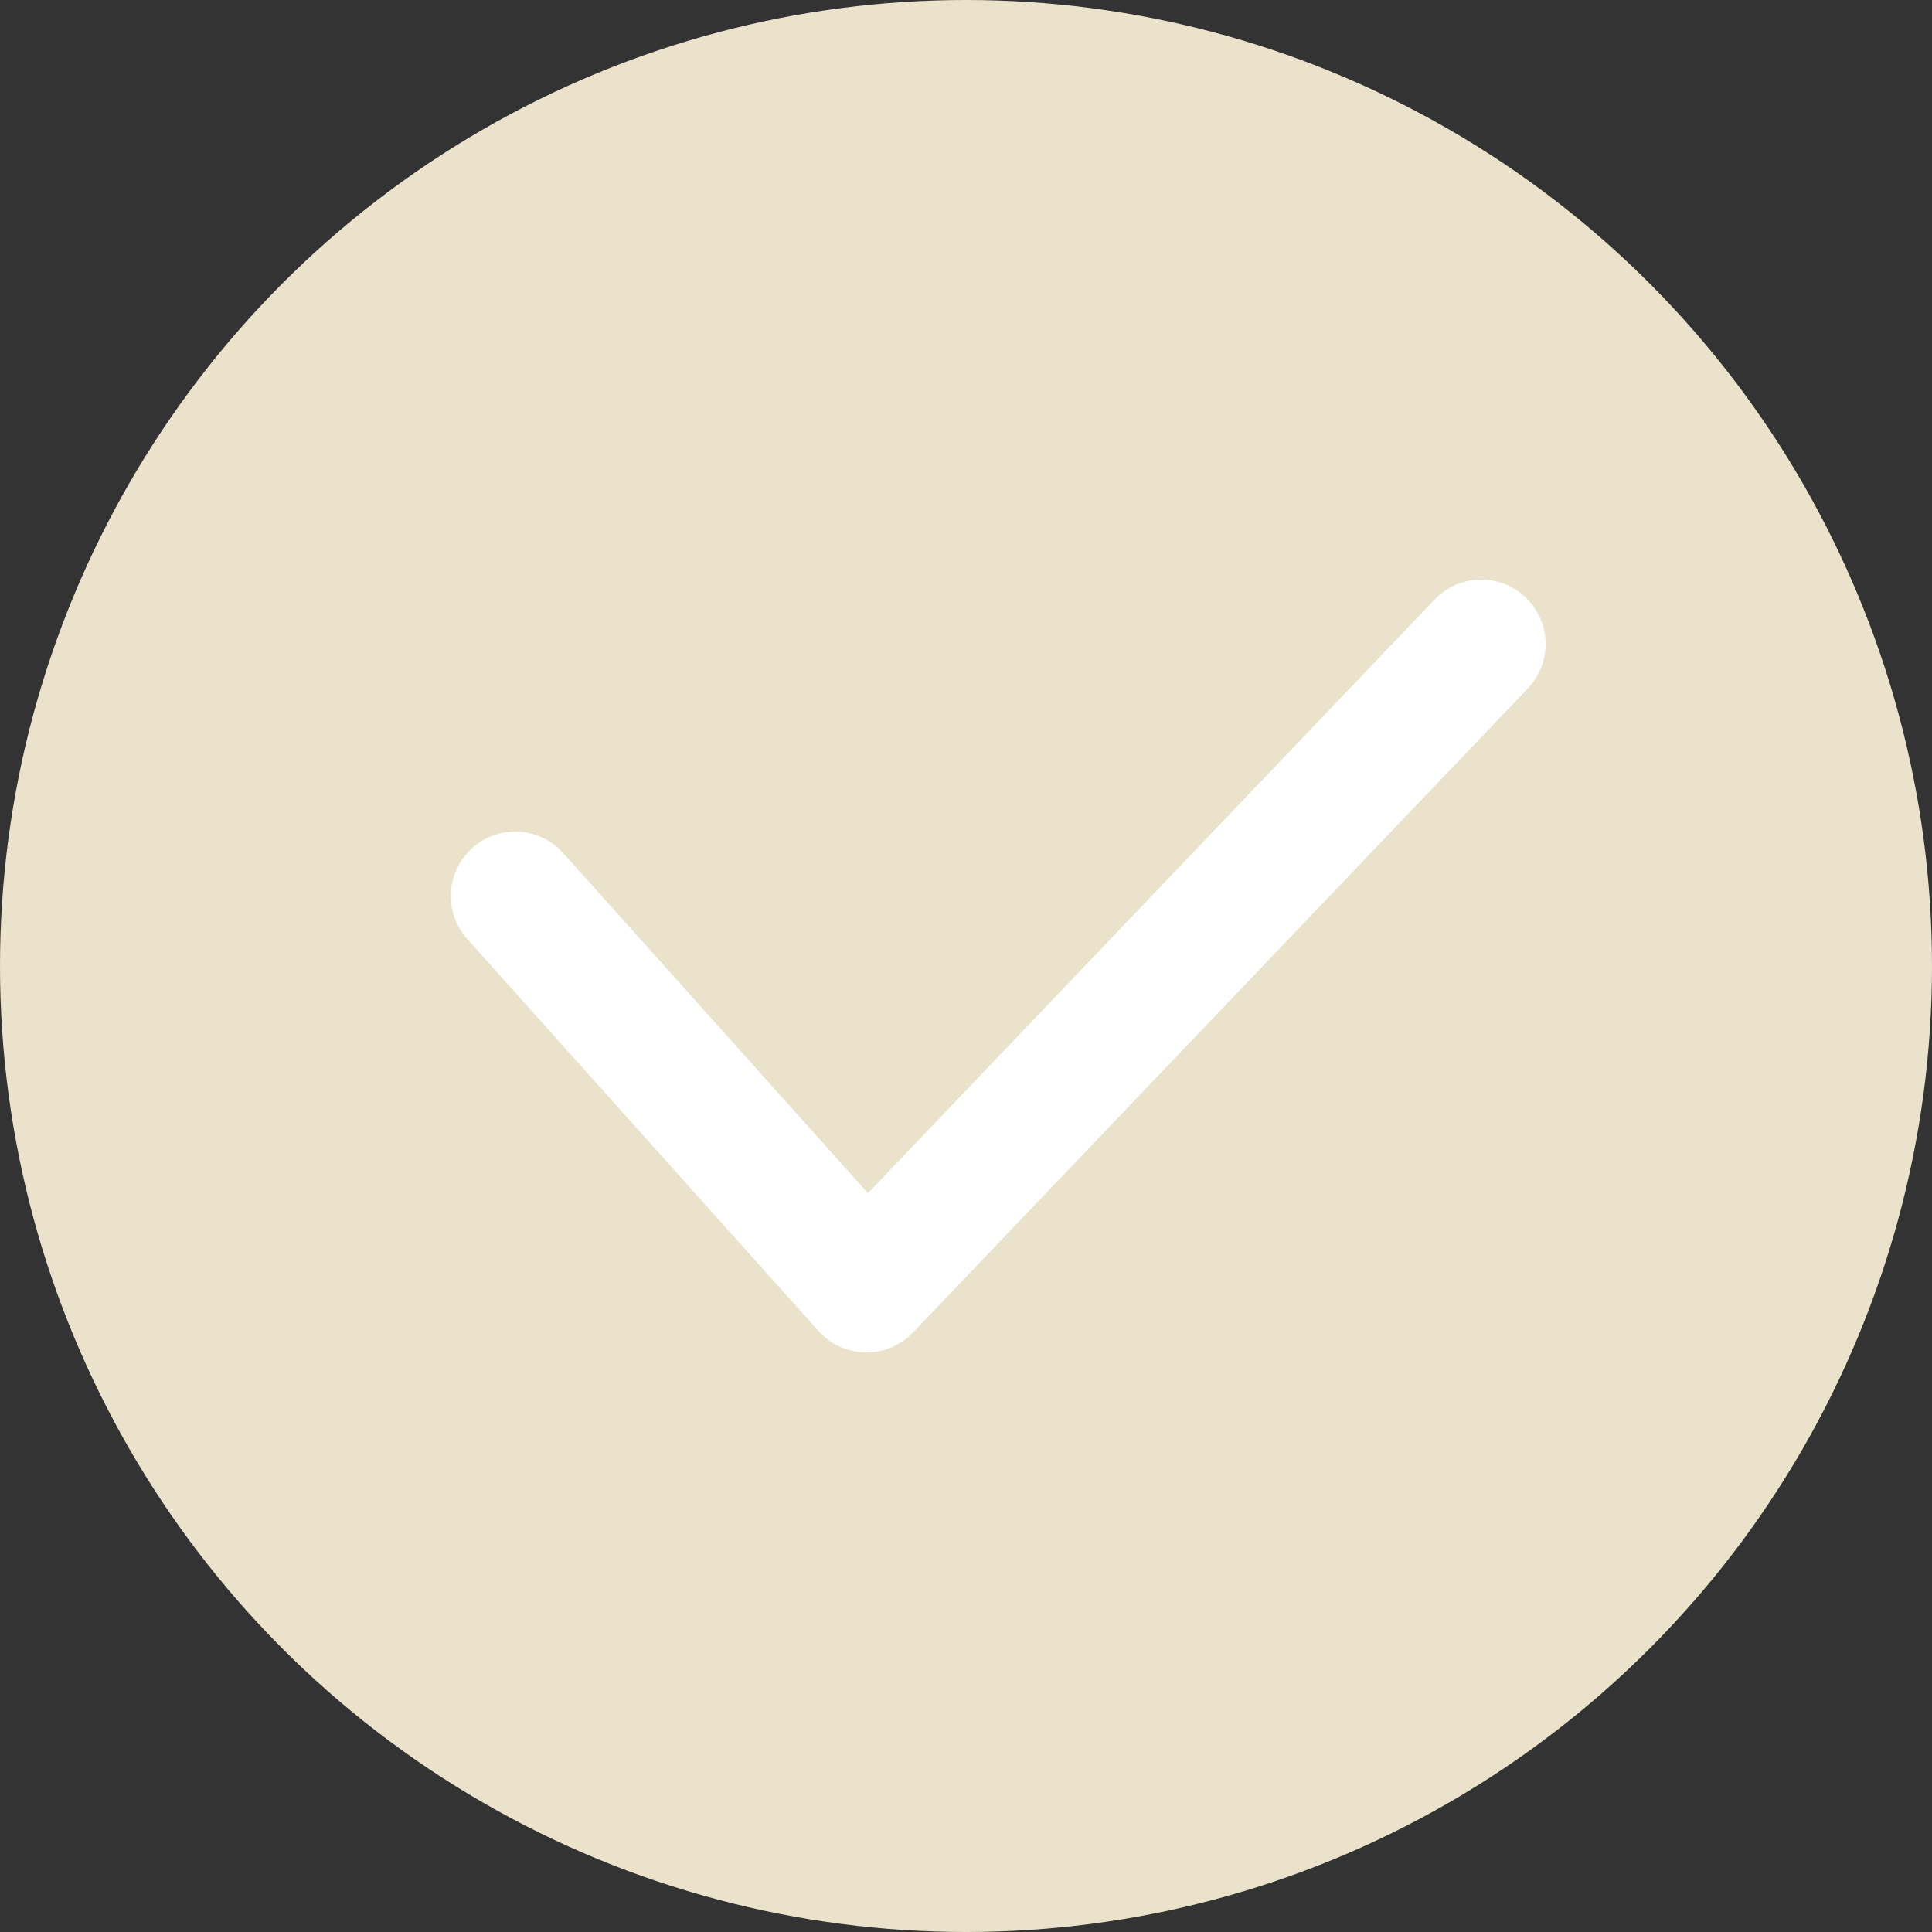
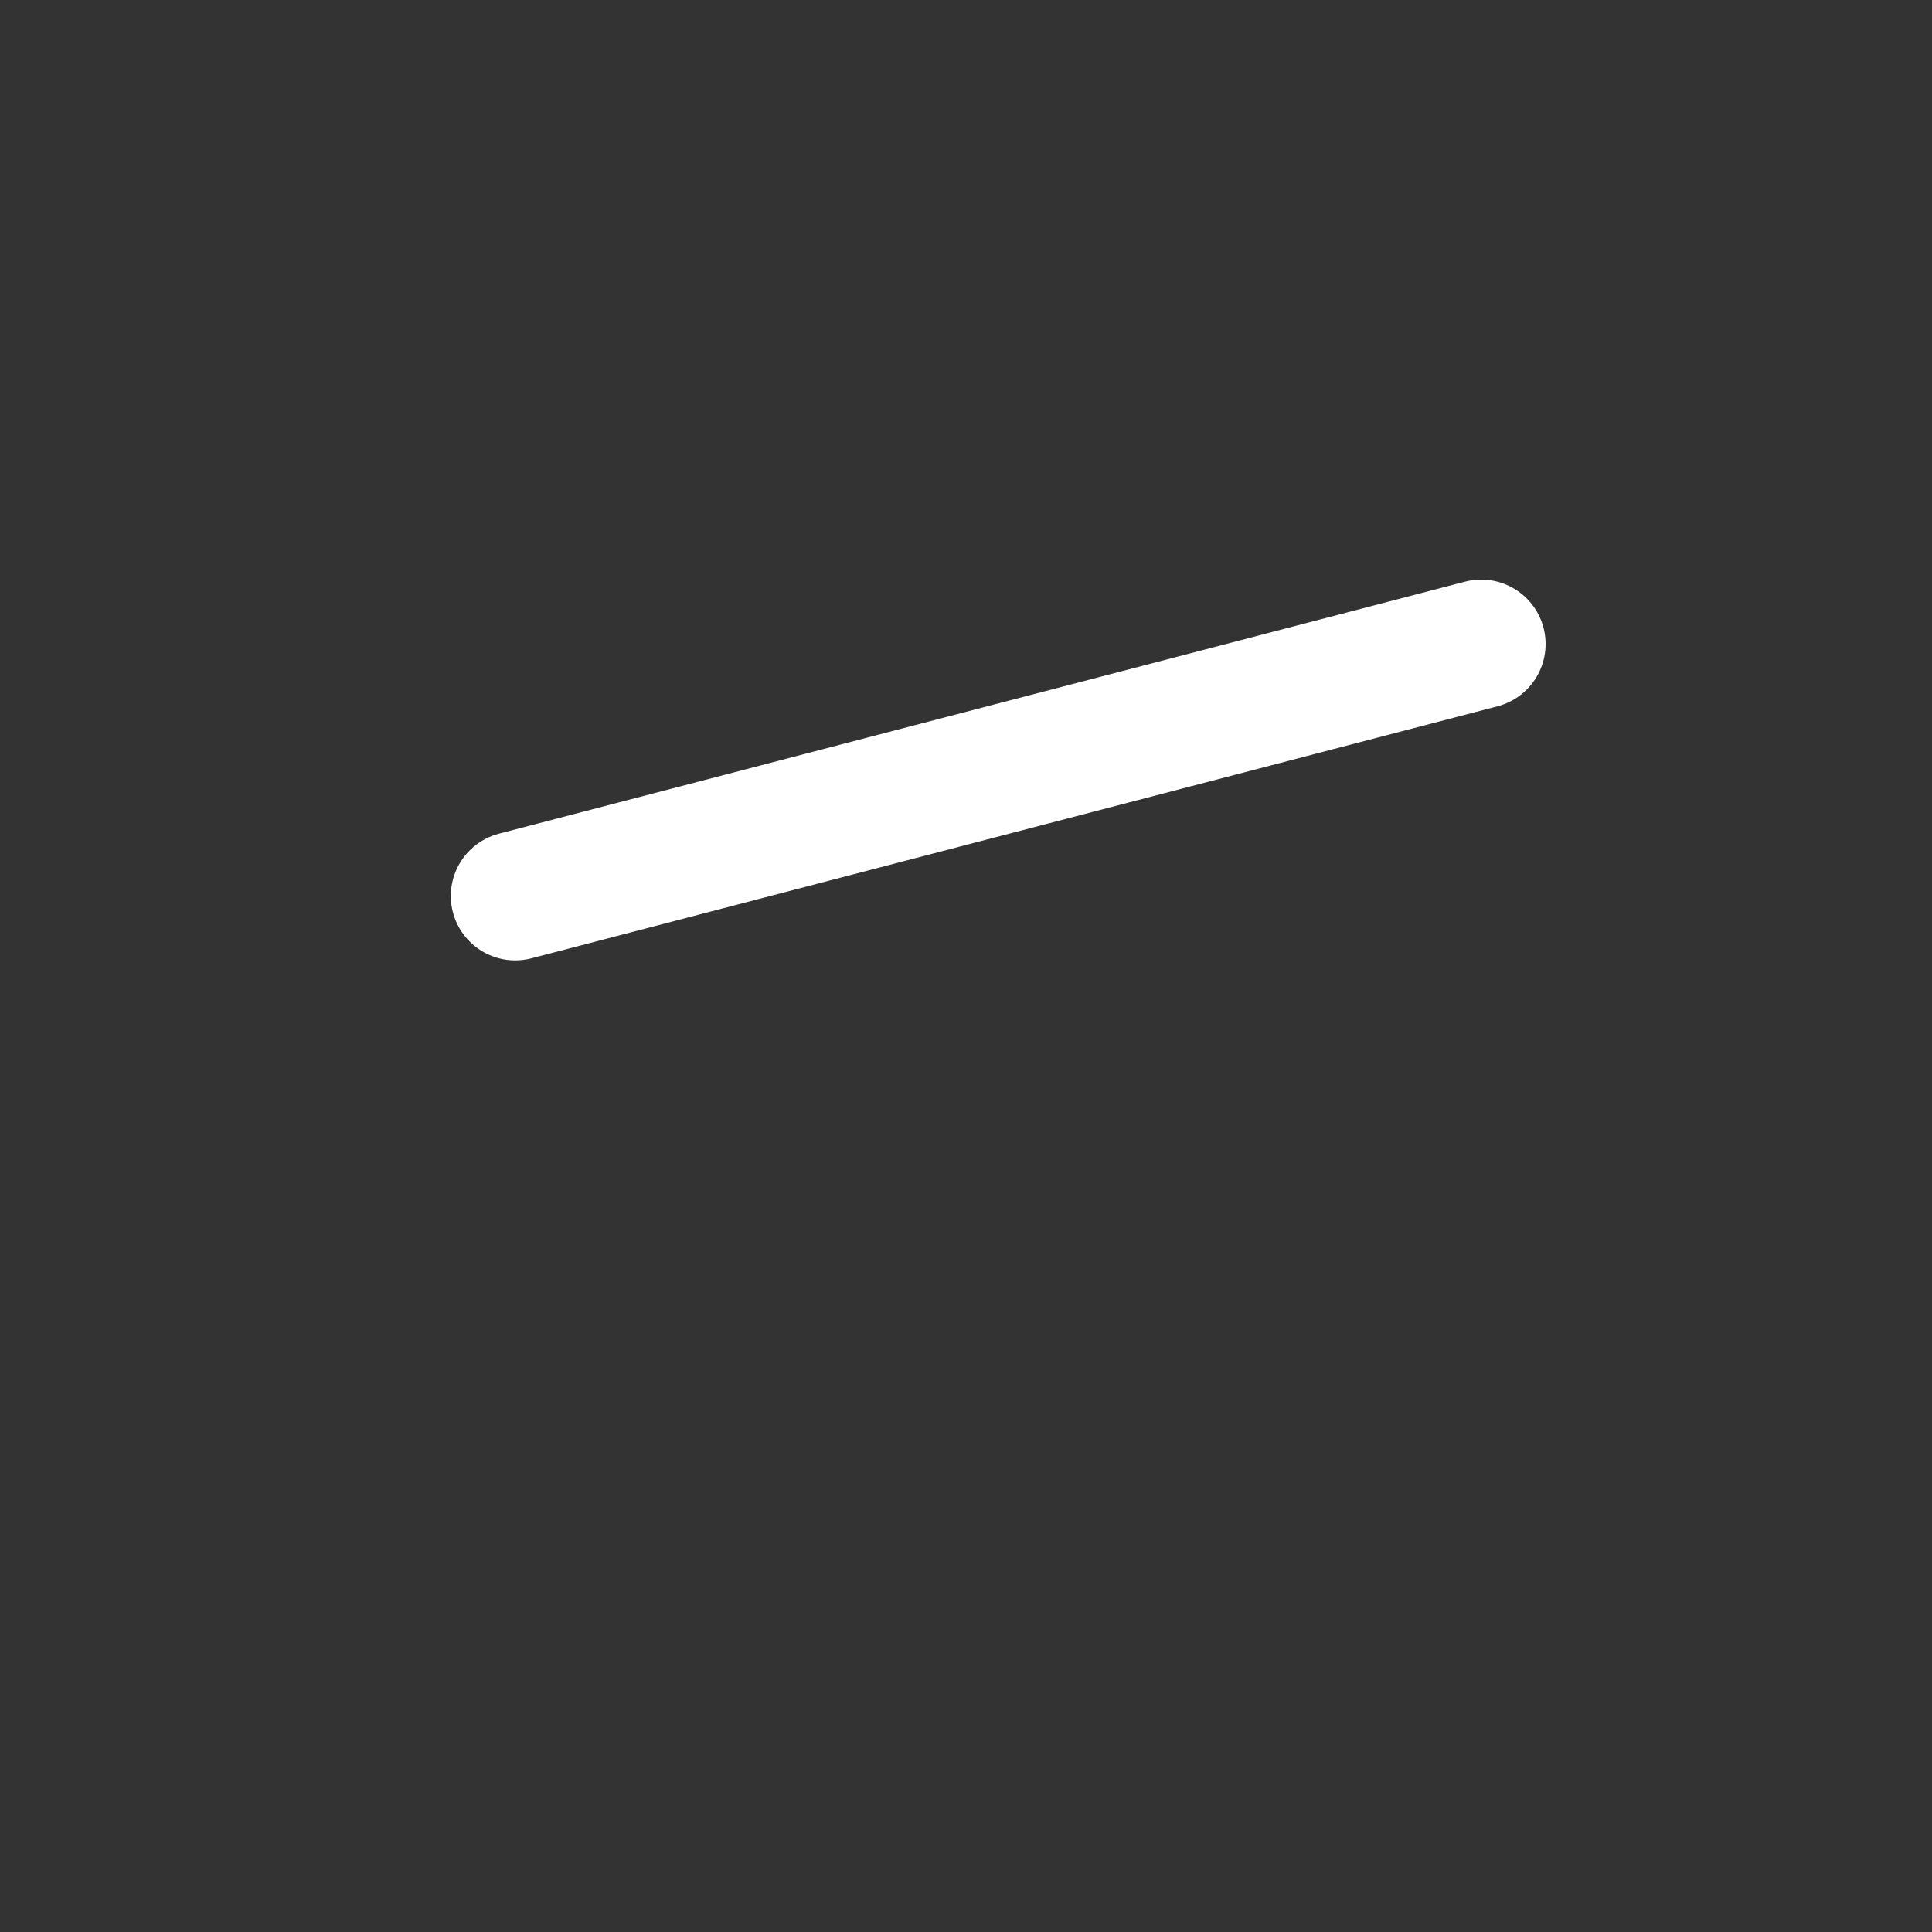
<svg xmlns="http://www.w3.org/2000/svg" width="30" height="30" viewBox="0 0 30 30" fill="none">
  <rect x="0" y="0" width="30" height="30" fill="#333333" stroke="none" />
-   <circle cx="15" cy="15" r="15" fill="#EBE2CC" />
-   <path d="M8 13.913L13.454 20L23 10" stroke="white" stroke-width="2" stroke-linecap="round" stroke-linejoin="round" />
+   <path d="M8 13.913L23 10" stroke="white" stroke-width="2" stroke-linecap="round" stroke-linejoin="round" />
</svg>